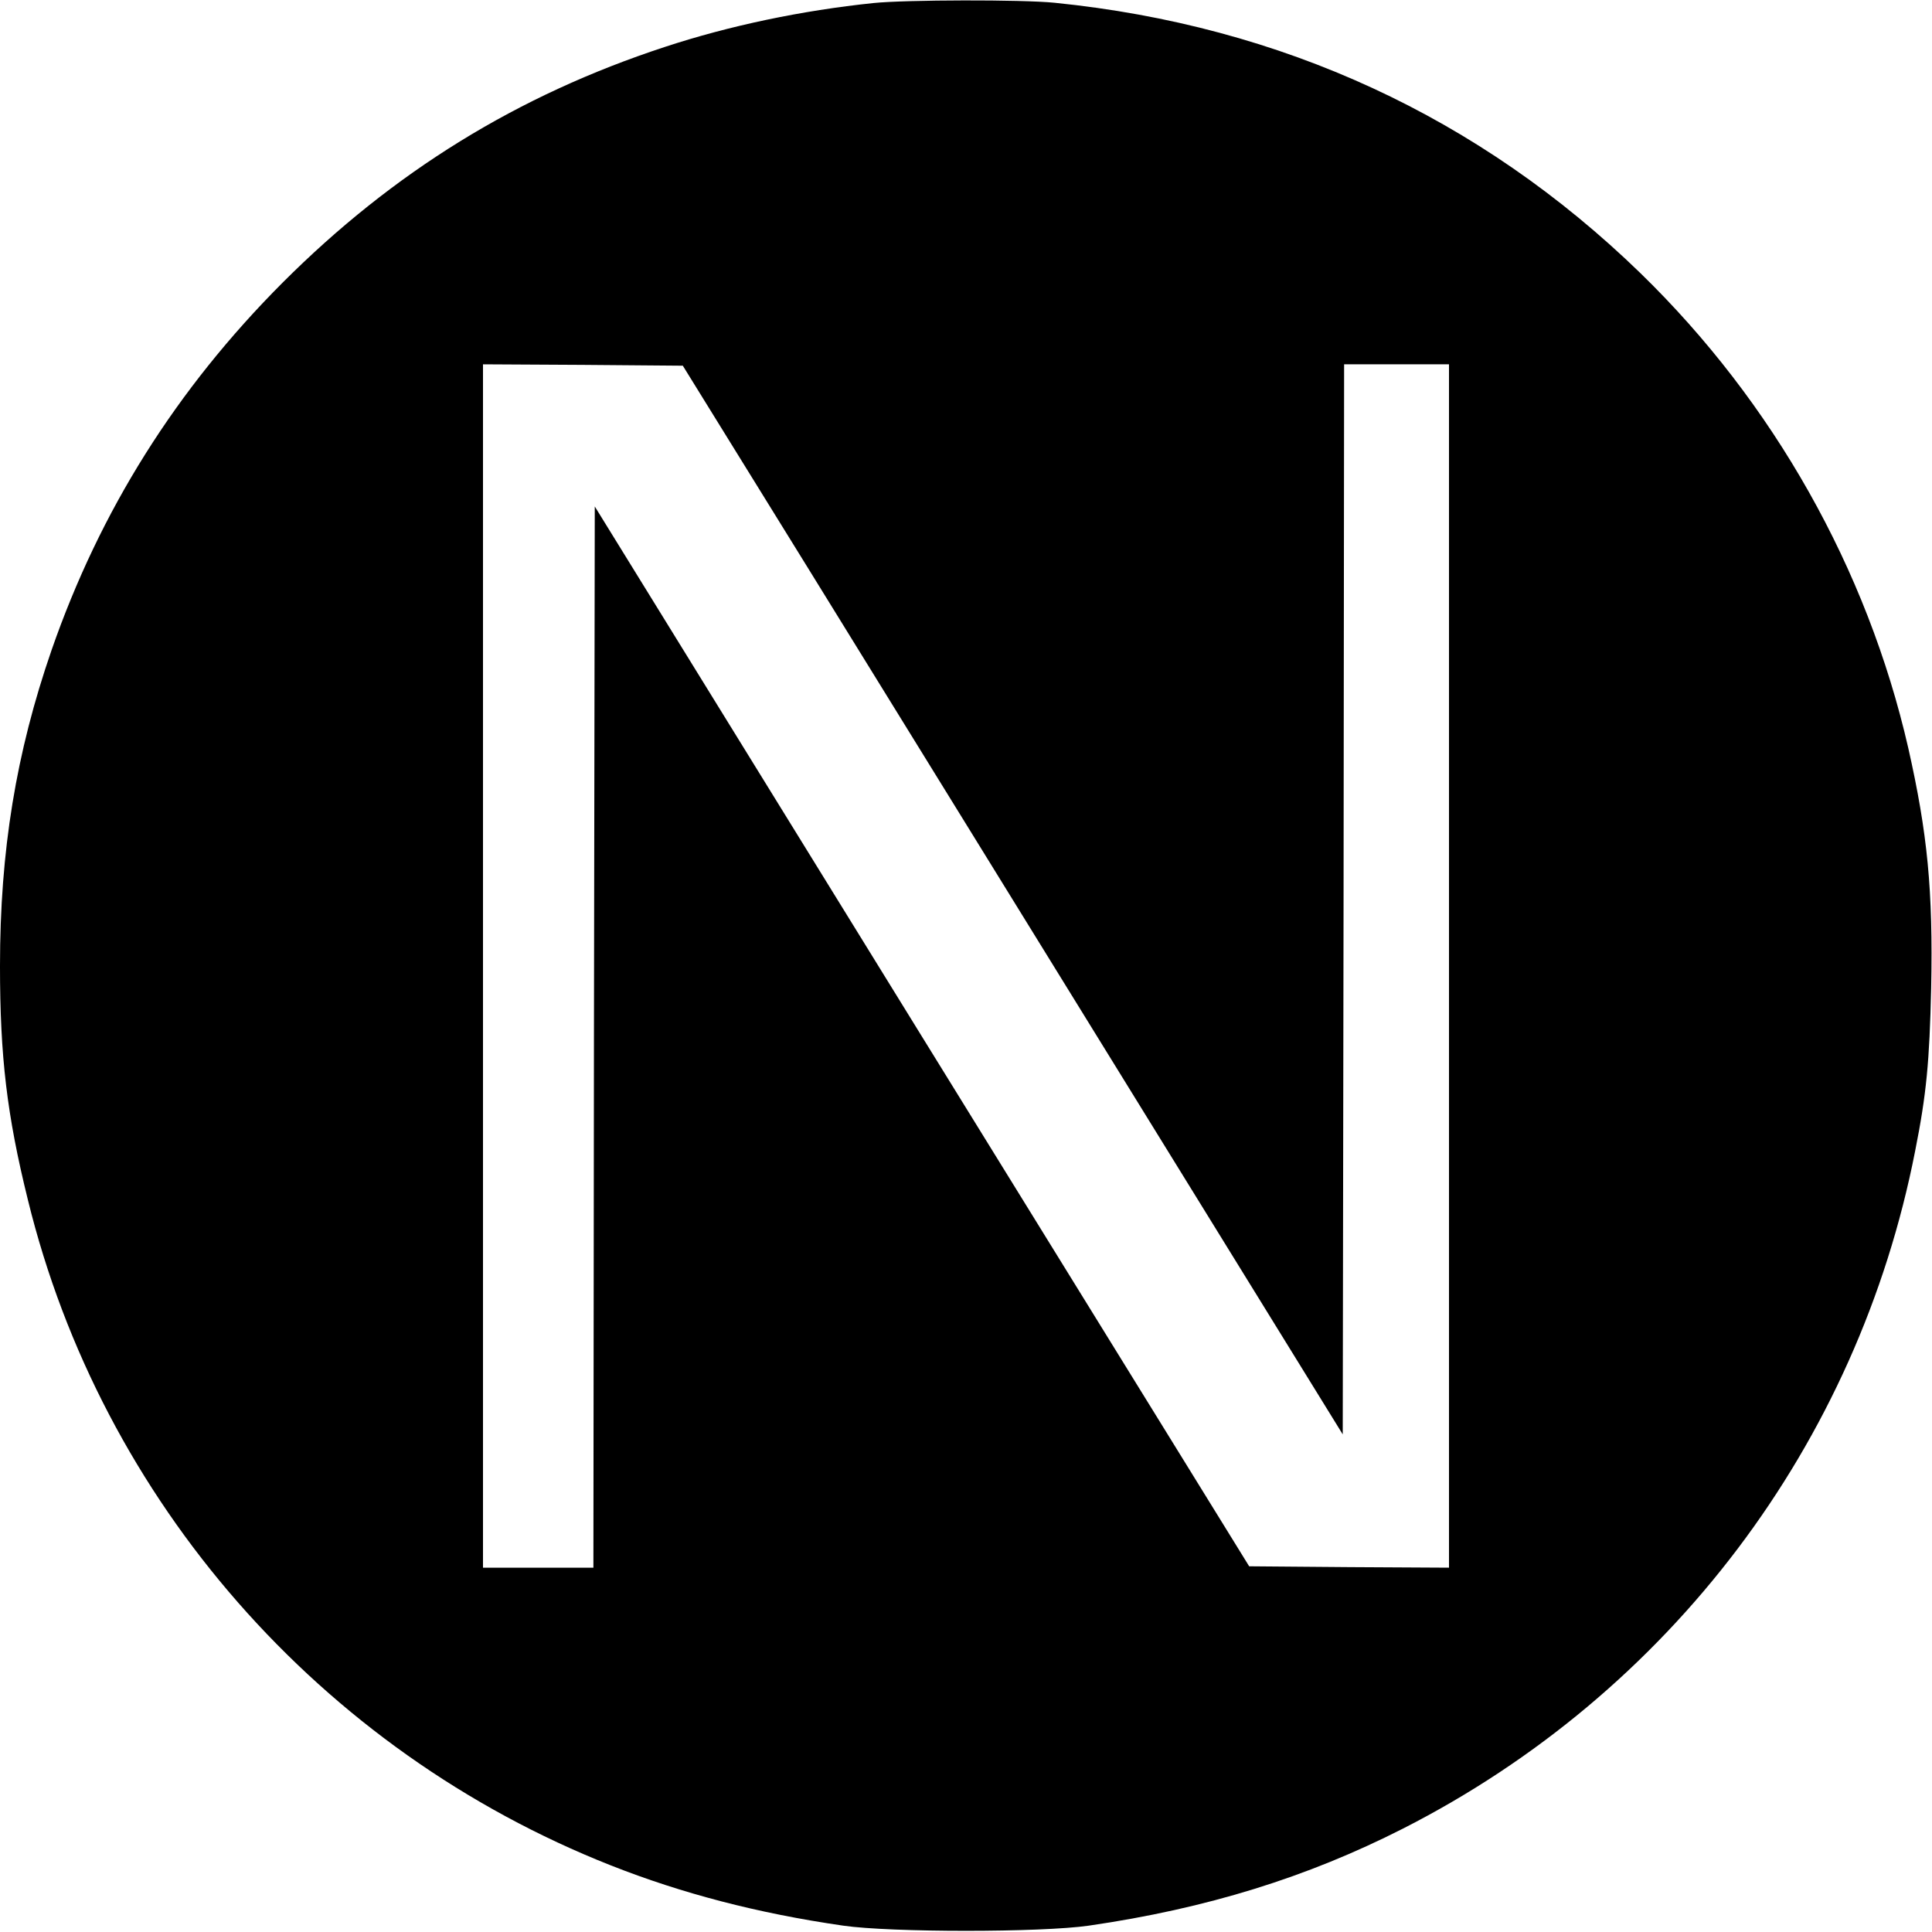
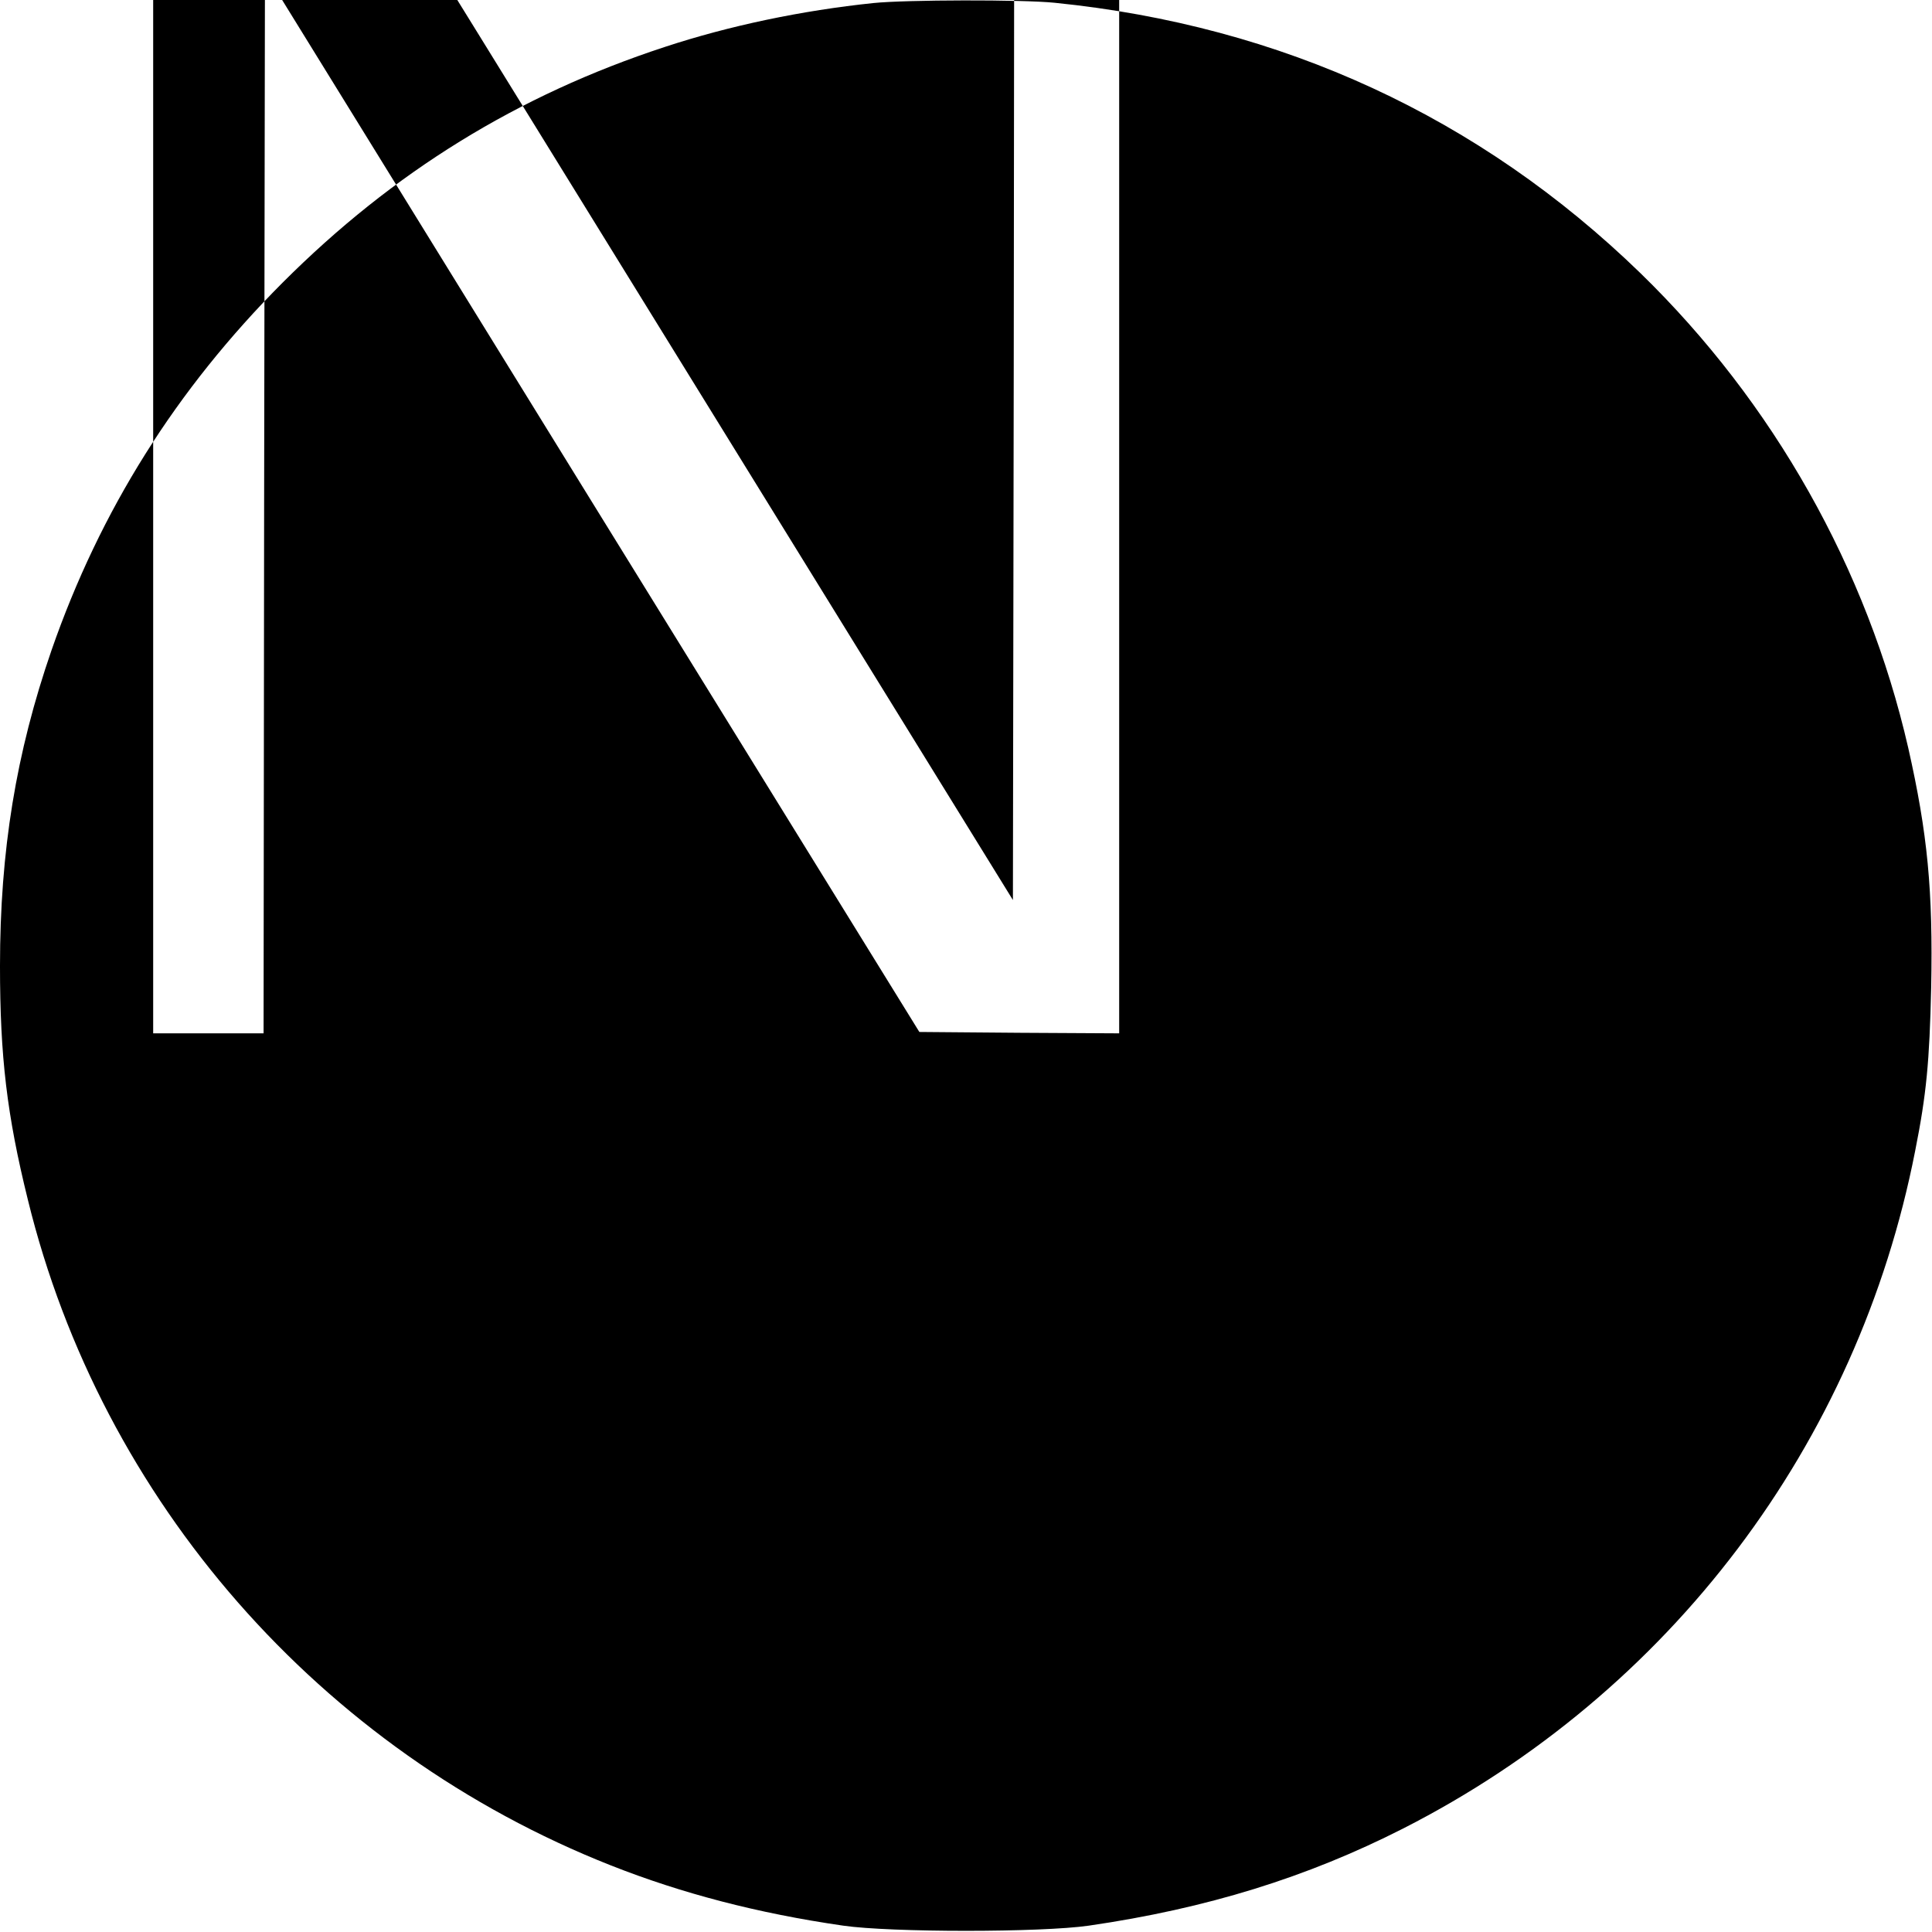
<svg xmlns="http://www.w3.org/2000/svg" version="1.0" width="700pt" height="700pt" viewBox="0 0 700 700" preserveAspectRatio="xMidYMid meet">
  <g transform="translate(0,700) scale(0.1,-0.1)" fill="#000000" stroke="none">
-     <path d="M3165 6989 c-260 -27 -522 -82 -756 -159 -534 -175 -984 -453 -1385 -854 -386 -387 -661 -825 -837 -1331 -129 -373 -187 -728 -187 -1145 0 -328 25 -540 101 -847 267 -1091 1059 -1996 2113 -2412 256 -101 530 -173 841 -218 173 -25 717 -25 890 0 427 62 791 175 1139 352 966 492 1647 1392 1855 2455 41 206 52 324 58 591 7 353 -13 559 -83 869 -149 650 -489 1252 -970 1720 -583 566 -1300 897 -2123 980 -119 12 -538 11 -656 -1z m-245 -2035 c245 -397 783 -1268 1195 -1936 l750 -1215 3 1939 2 1938 190 0 190 0 0 -2180 0 -2180 -362 2 -362 3 -1186 1920 -1185 1920 -3 -1923 -2 -1922 -200 0 -200 0 0 2180 0 2180 362 -2 362 -3 446 -721z" />
+     <path d="M3165 6989 c-260 -27 -522 -82 -756 -159 -534 -175 -984 -453 -1385 -854 -386 -387 -661 -825 -837 -1331 -129 -373 -187 -728 -187 -1145 0 -328 25 -540 101 -847 267 -1091 1059 -1996 2113 -2412 256 -101 530 -173 841 -218 173 -25 717 -25 890 0 427 62 791 175 1139 352 966 492 1647 1392 1855 2455 41 206 52 324 58 591 7 353 -13 559 -83 869 -149 650 -489 1252 -970 1720 -583 566 -1300 897 -2123 980 -119 12 -538 11 -656 -1z m-245 -2035 l750 -1215 3 1939 2 1938 190 0 190 0 0 -2180 0 -2180 -362 2 -362 3 -1186 1920 -1185 1920 -3 -1923 -2 -1922 -200 0 -200 0 0 2180 0 2180 362 -2 362 -3 446 -721z" />
  </g>
</svg>